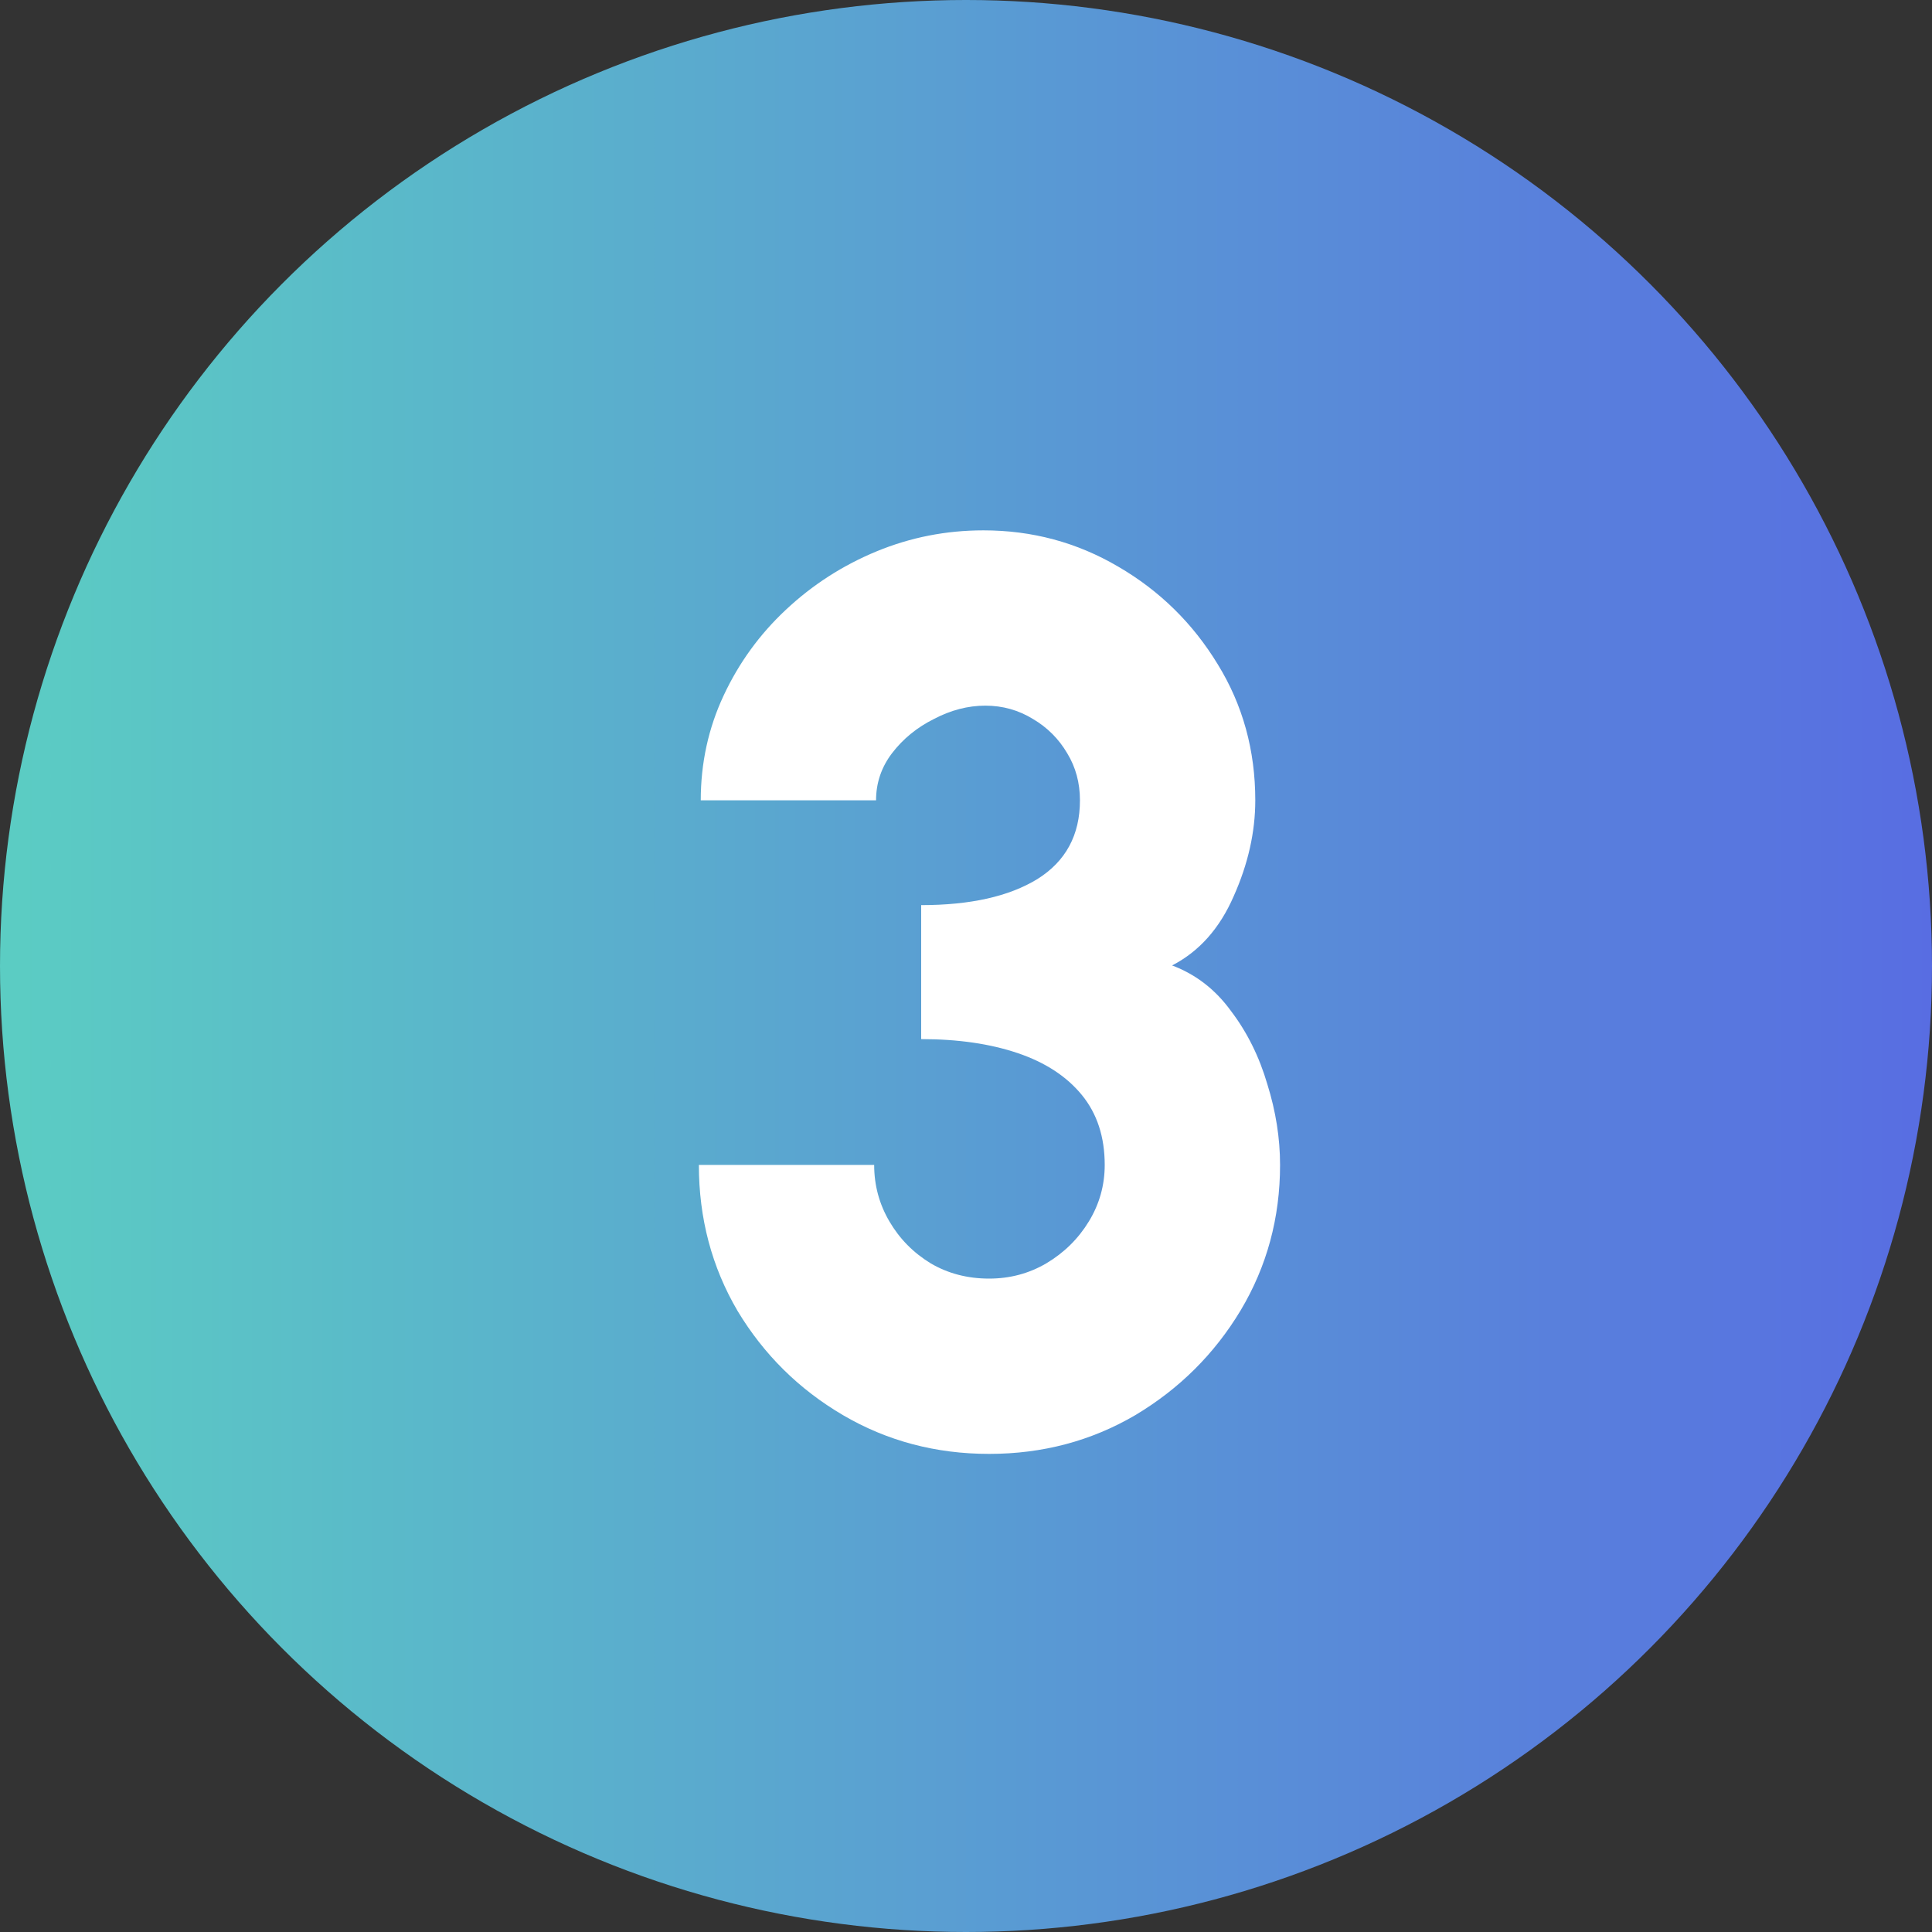
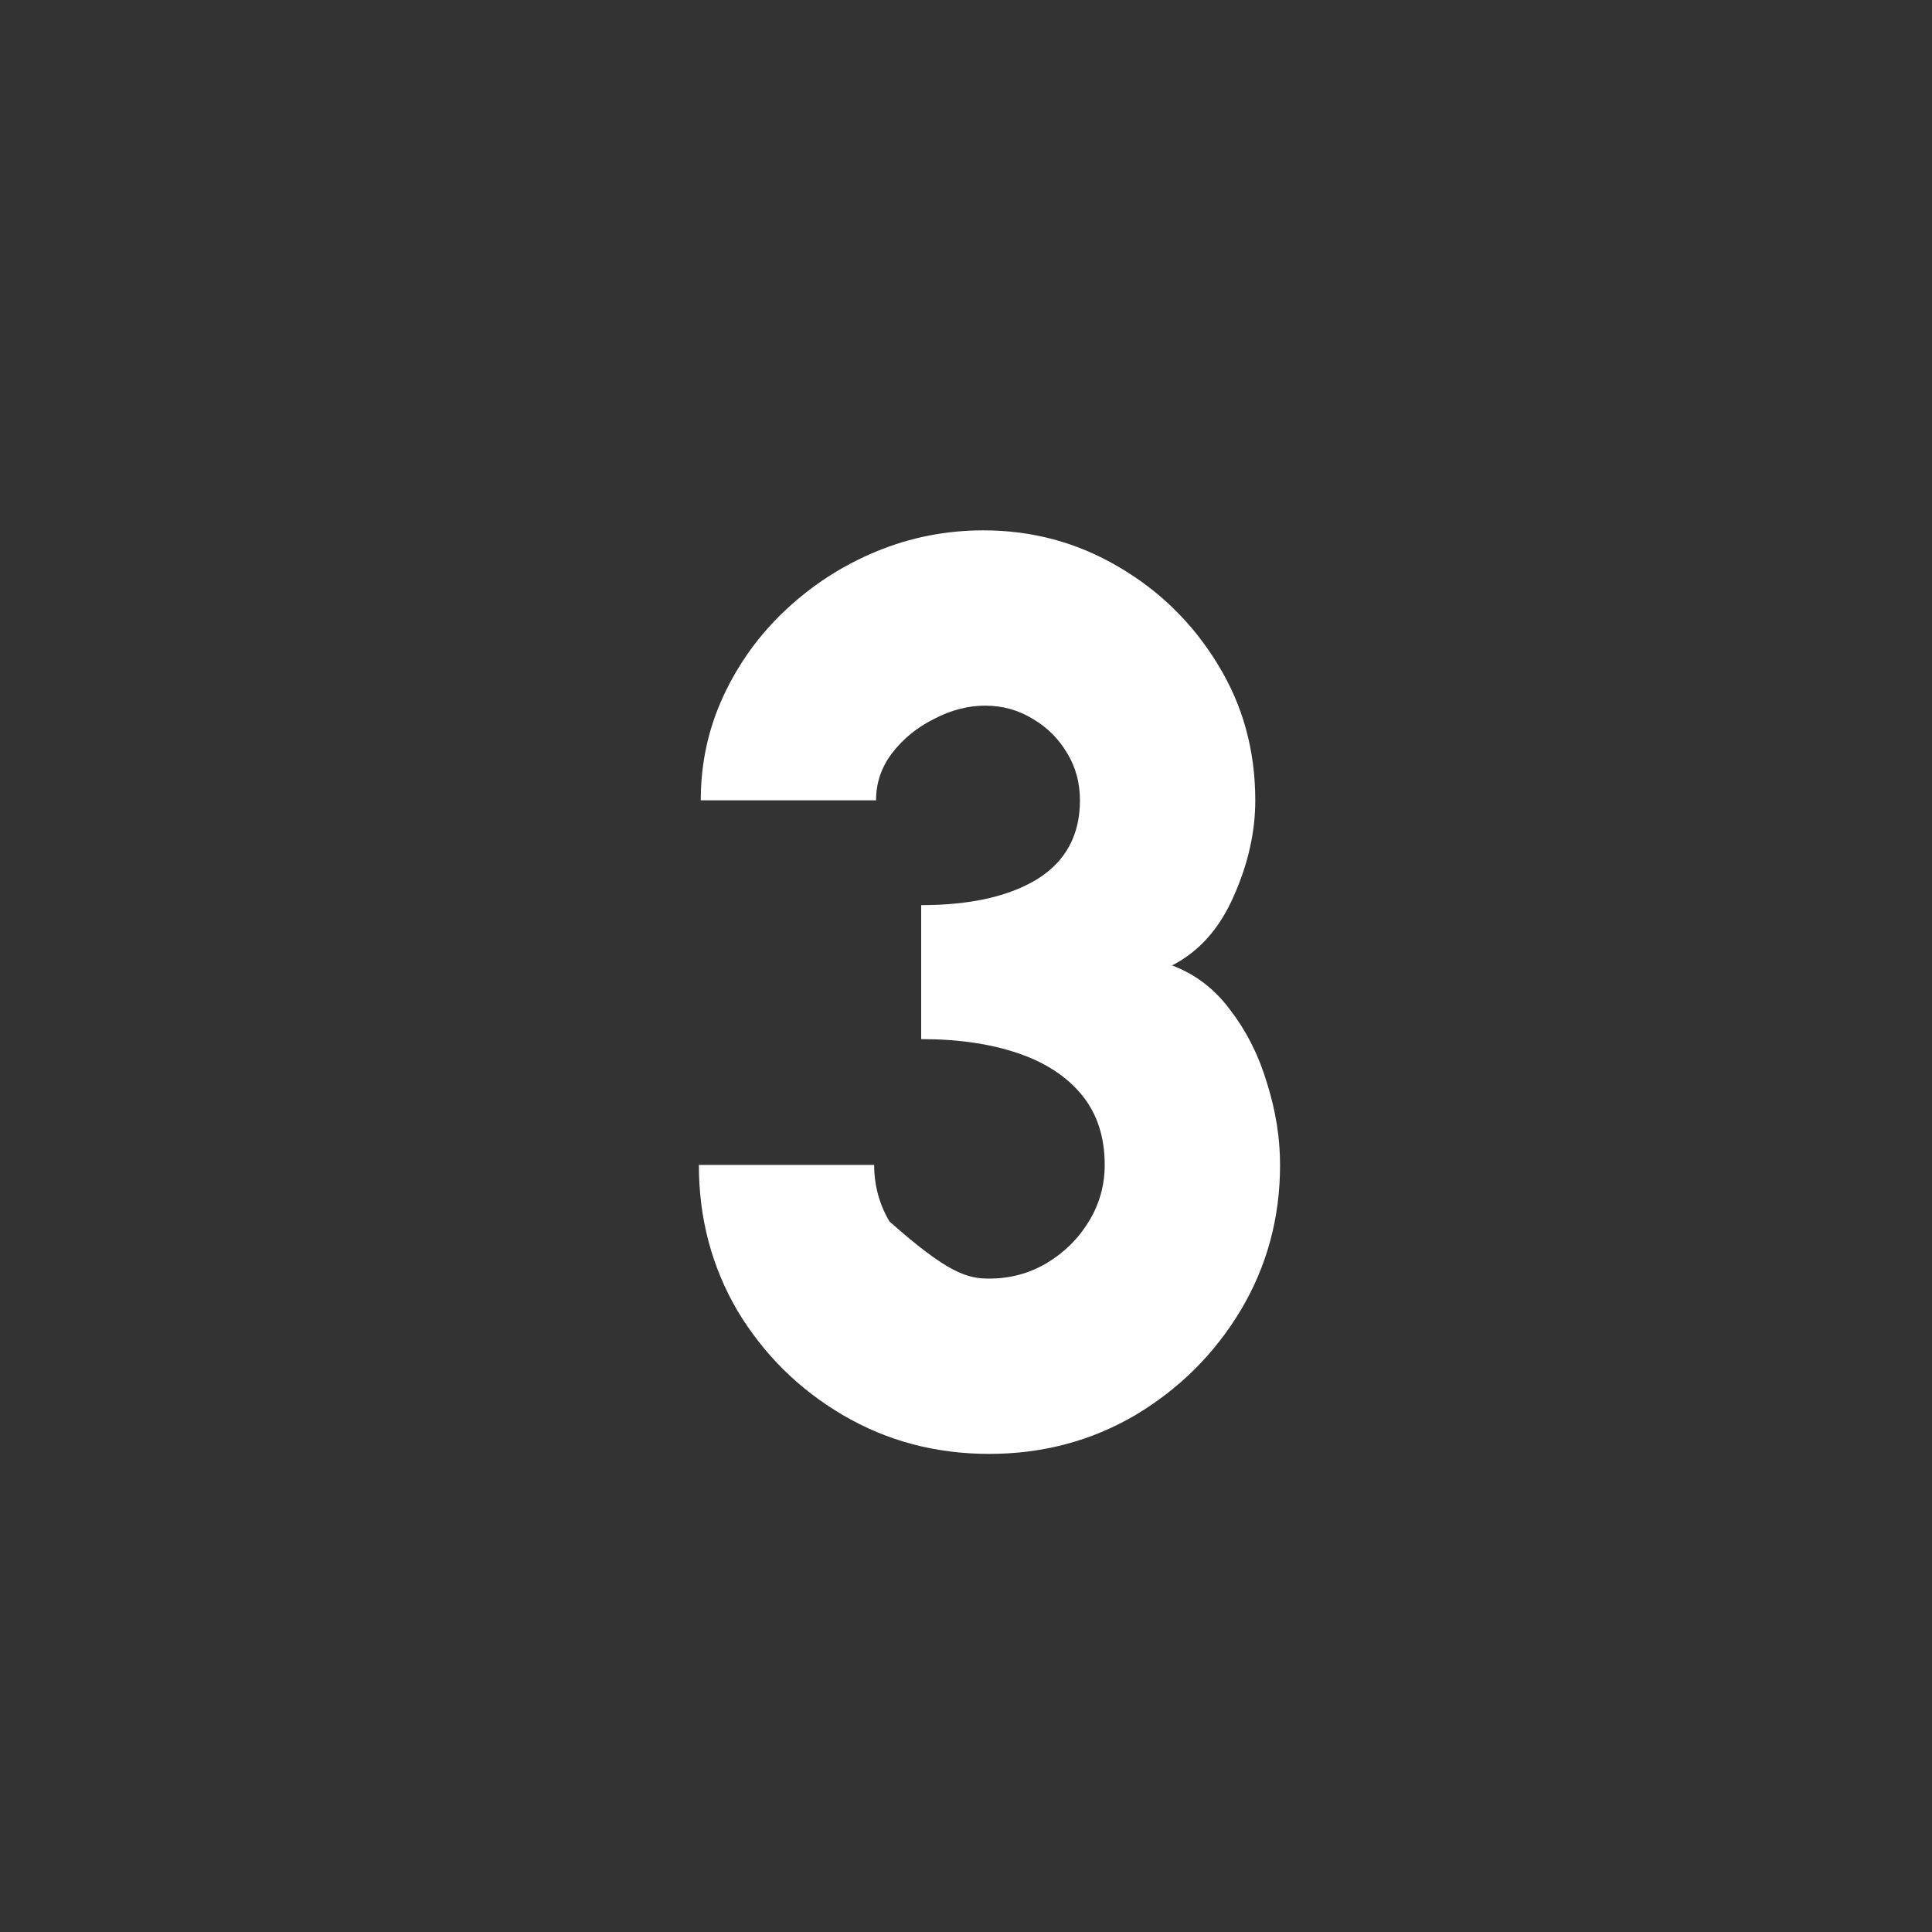
<svg xmlns="http://www.w3.org/2000/svg" width="45" height="45" viewBox="0 0 45 45" fill="none">
  <rect x="0" y="0" width="45" height="45" fill="#333333" stroke="none" />
-   <circle cx="22.5" cy="22.5" r="22.5" fill="url(#paint0_linear_35_676)" />
-   <path d="M23.039 33.864C21.796 33.864 20.662 33.563 19.636 32.962C18.61 32.36 17.792 31.551 17.18 30.535C16.578 29.51 16.278 28.375 16.278 27.133H20.361C20.361 27.606 20.479 28.045 20.716 28.449C20.953 28.854 21.273 29.179 21.678 29.426C22.082 29.663 22.536 29.781 23.039 29.781C23.522 29.781 23.966 29.663 24.37 29.426C24.785 29.179 25.115 28.854 25.362 28.449C25.608 28.045 25.731 27.606 25.731 27.133C25.731 26.482 25.554 25.939 25.199 25.505C24.844 25.071 24.346 24.746 23.705 24.529C23.064 24.312 22.314 24.203 21.456 24.203V21.082C22.6 21.082 23.502 20.88 24.163 20.475C24.824 20.061 25.154 19.449 25.154 18.641C25.154 18.236 25.056 17.871 24.858 17.546C24.661 17.21 24.395 16.944 24.06 16.747C23.724 16.54 23.354 16.436 22.95 16.436C22.546 16.436 22.146 16.54 21.752 16.747C21.357 16.944 21.032 17.21 20.775 17.546C20.529 17.871 20.405 18.236 20.405 18.641H16.322C16.322 17.773 16.5 16.959 16.855 16.2C17.21 15.44 17.693 14.774 18.305 14.202C18.926 13.62 19.631 13.167 20.42 12.841C21.209 12.516 22.038 12.353 22.906 12.353C24.04 12.353 25.085 12.634 26.042 13.196C27.009 13.758 27.783 14.518 28.365 15.475C28.947 16.421 29.238 17.477 29.238 18.641C29.238 19.38 29.07 20.125 28.735 20.875C28.409 21.624 27.931 22.162 27.3 22.487C27.852 22.694 28.311 23.049 28.675 23.552C29.05 24.046 29.331 24.613 29.519 25.254C29.716 25.885 29.815 26.511 29.815 27.133C29.815 28.366 29.509 29.495 28.897 30.521C28.286 31.537 27.467 32.35 26.442 32.962C25.416 33.563 24.282 33.864 23.039 33.864Z" fill="white" />
+   <path d="M23.039 33.864C21.796 33.864 20.662 33.563 19.636 32.962C18.61 32.36 17.792 31.551 17.18 30.535C16.578 29.51 16.278 28.375 16.278 27.133H20.361C20.361 27.606 20.479 28.045 20.716 28.449C22.082 29.663 22.536 29.781 23.039 29.781C23.522 29.781 23.966 29.663 24.37 29.426C24.785 29.179 25.115 28.854 25.362 28.449C25.608 28.045 25.731 27.606 25.731 27.133C25.731 26.482 25.554 25.939 25.199 25.505C24.844 25.071 24.346 24.746 23.705 24.529C23.064 24.312 22.314 24.203 21.456 24.203V21.082C22.6 21.082 23.502 20.88 24.163 20.475C24.824 20.061 25.154 19.449 25.154 18.641C25.154 18.236 25.056 17.871 24.858 17.546C24.661 17.21 24.395 16.944 24.06 16.747C23.724 16.54 23.354 16.436 22.95 16.436C22.546 16.436 22.146 16.54 21.752 16.747C21.357 16.944 21.032 17.21 20.775 17.546C20.529 17.871 20.405 18.236 20.405 18.641H16.322C16.322 17.773 16.5 16.959 16.855 16.2C17.21 15.44 17.693 14.774 18.305 14.202C18.926 13.62 19.631 13.167 20.42 12.841C21.209 12.516 22.038 12.353 22.906 12.353C24.04 12.353 25.085 12.634 26.042 13.196C27.009 13.758 27.783 14.518 28.365 15.475C28.947 16.421 29.238 17.477 29.238 18.641C29.238 19.38 29.07 20.125 28.735 20.875C28.409 21.624 27.931 22.162 27.3 22.487C27.852 22.694 28.311 23.049 28.675 23.552C29.05 24.046 29.331 24.613 29.519 25.254C29.716 25.885 29.815 26.511 29.815 27.133C29.815 28.366 29.509 29.495 28.897 30.521C28.286 31.537 27.467 32.35 26.442 32.962C25.416 33.563 24.282 33.864 23.039 33.864Z" fill="white" />
  <defs>
    <linearGradient id="paint0_linear_35_676" x1="0" y1="25.009" x2="45" y2="25.009" gradientUnits="userSpaceOnUse">
      <stop stop-color="#5BCDC3" />
      <stop offset="1" stop-color="#586DE2" />
    </linearGradient>
  </defs>
</svg>